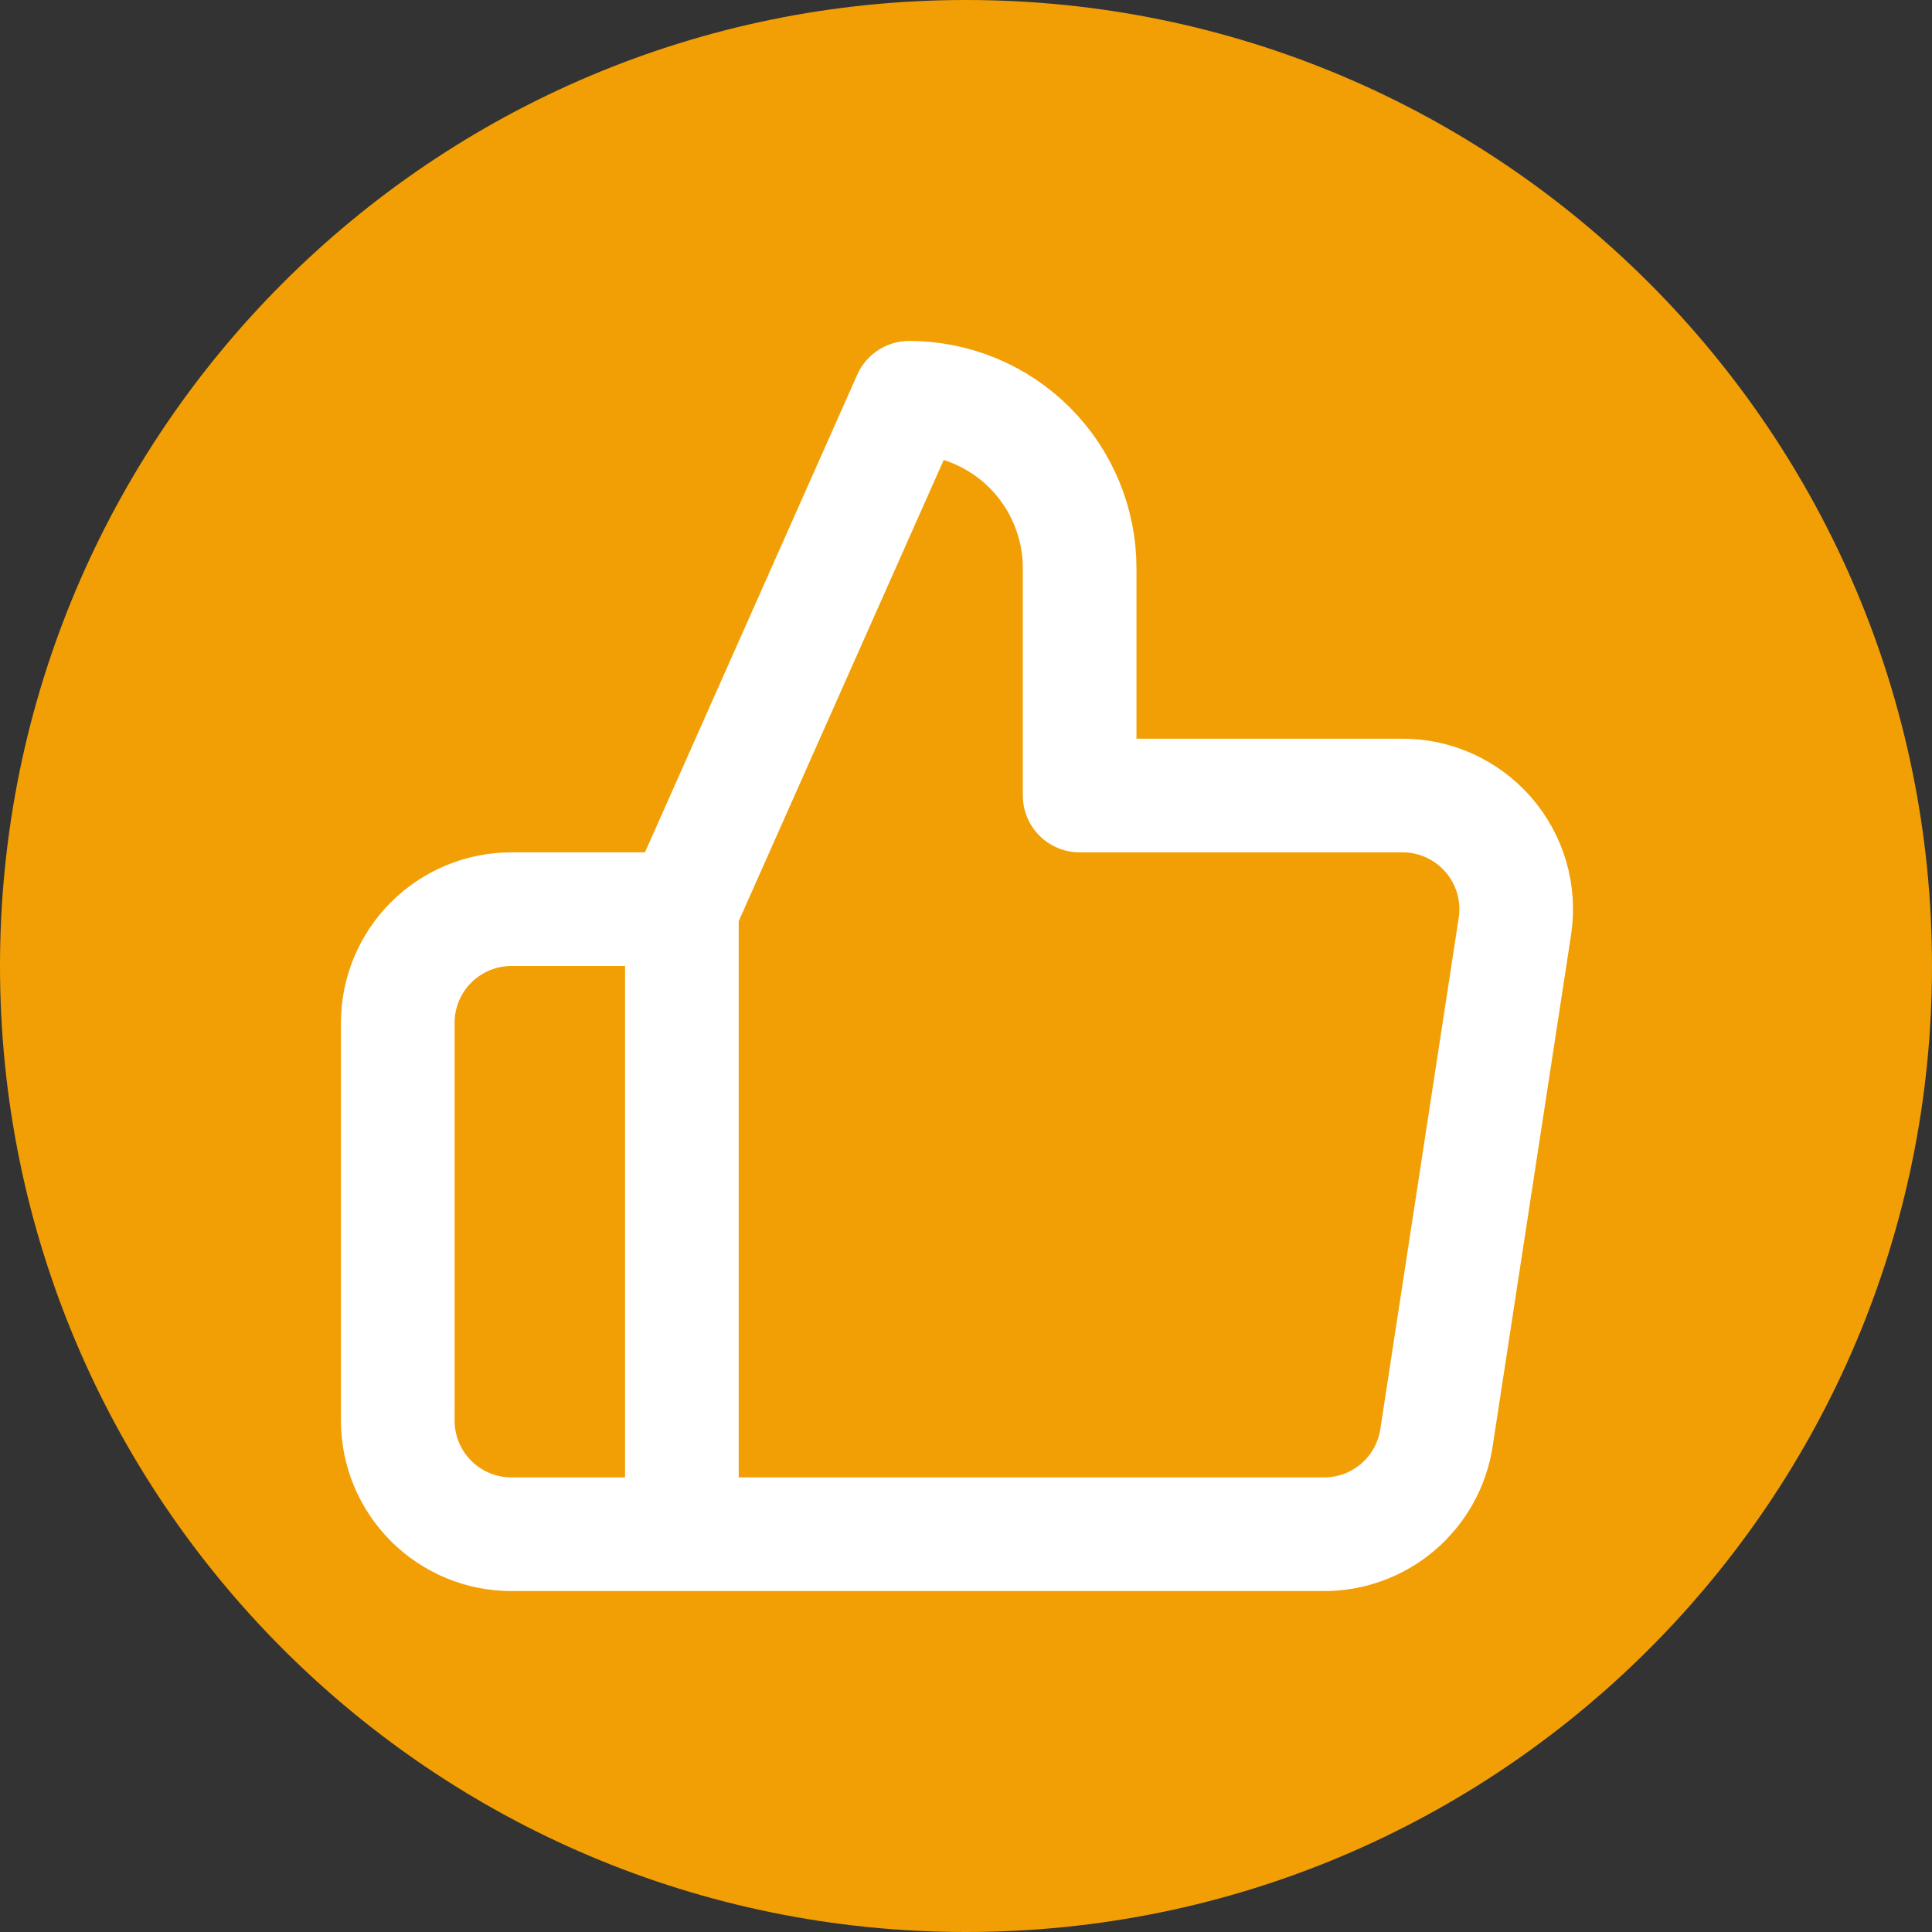
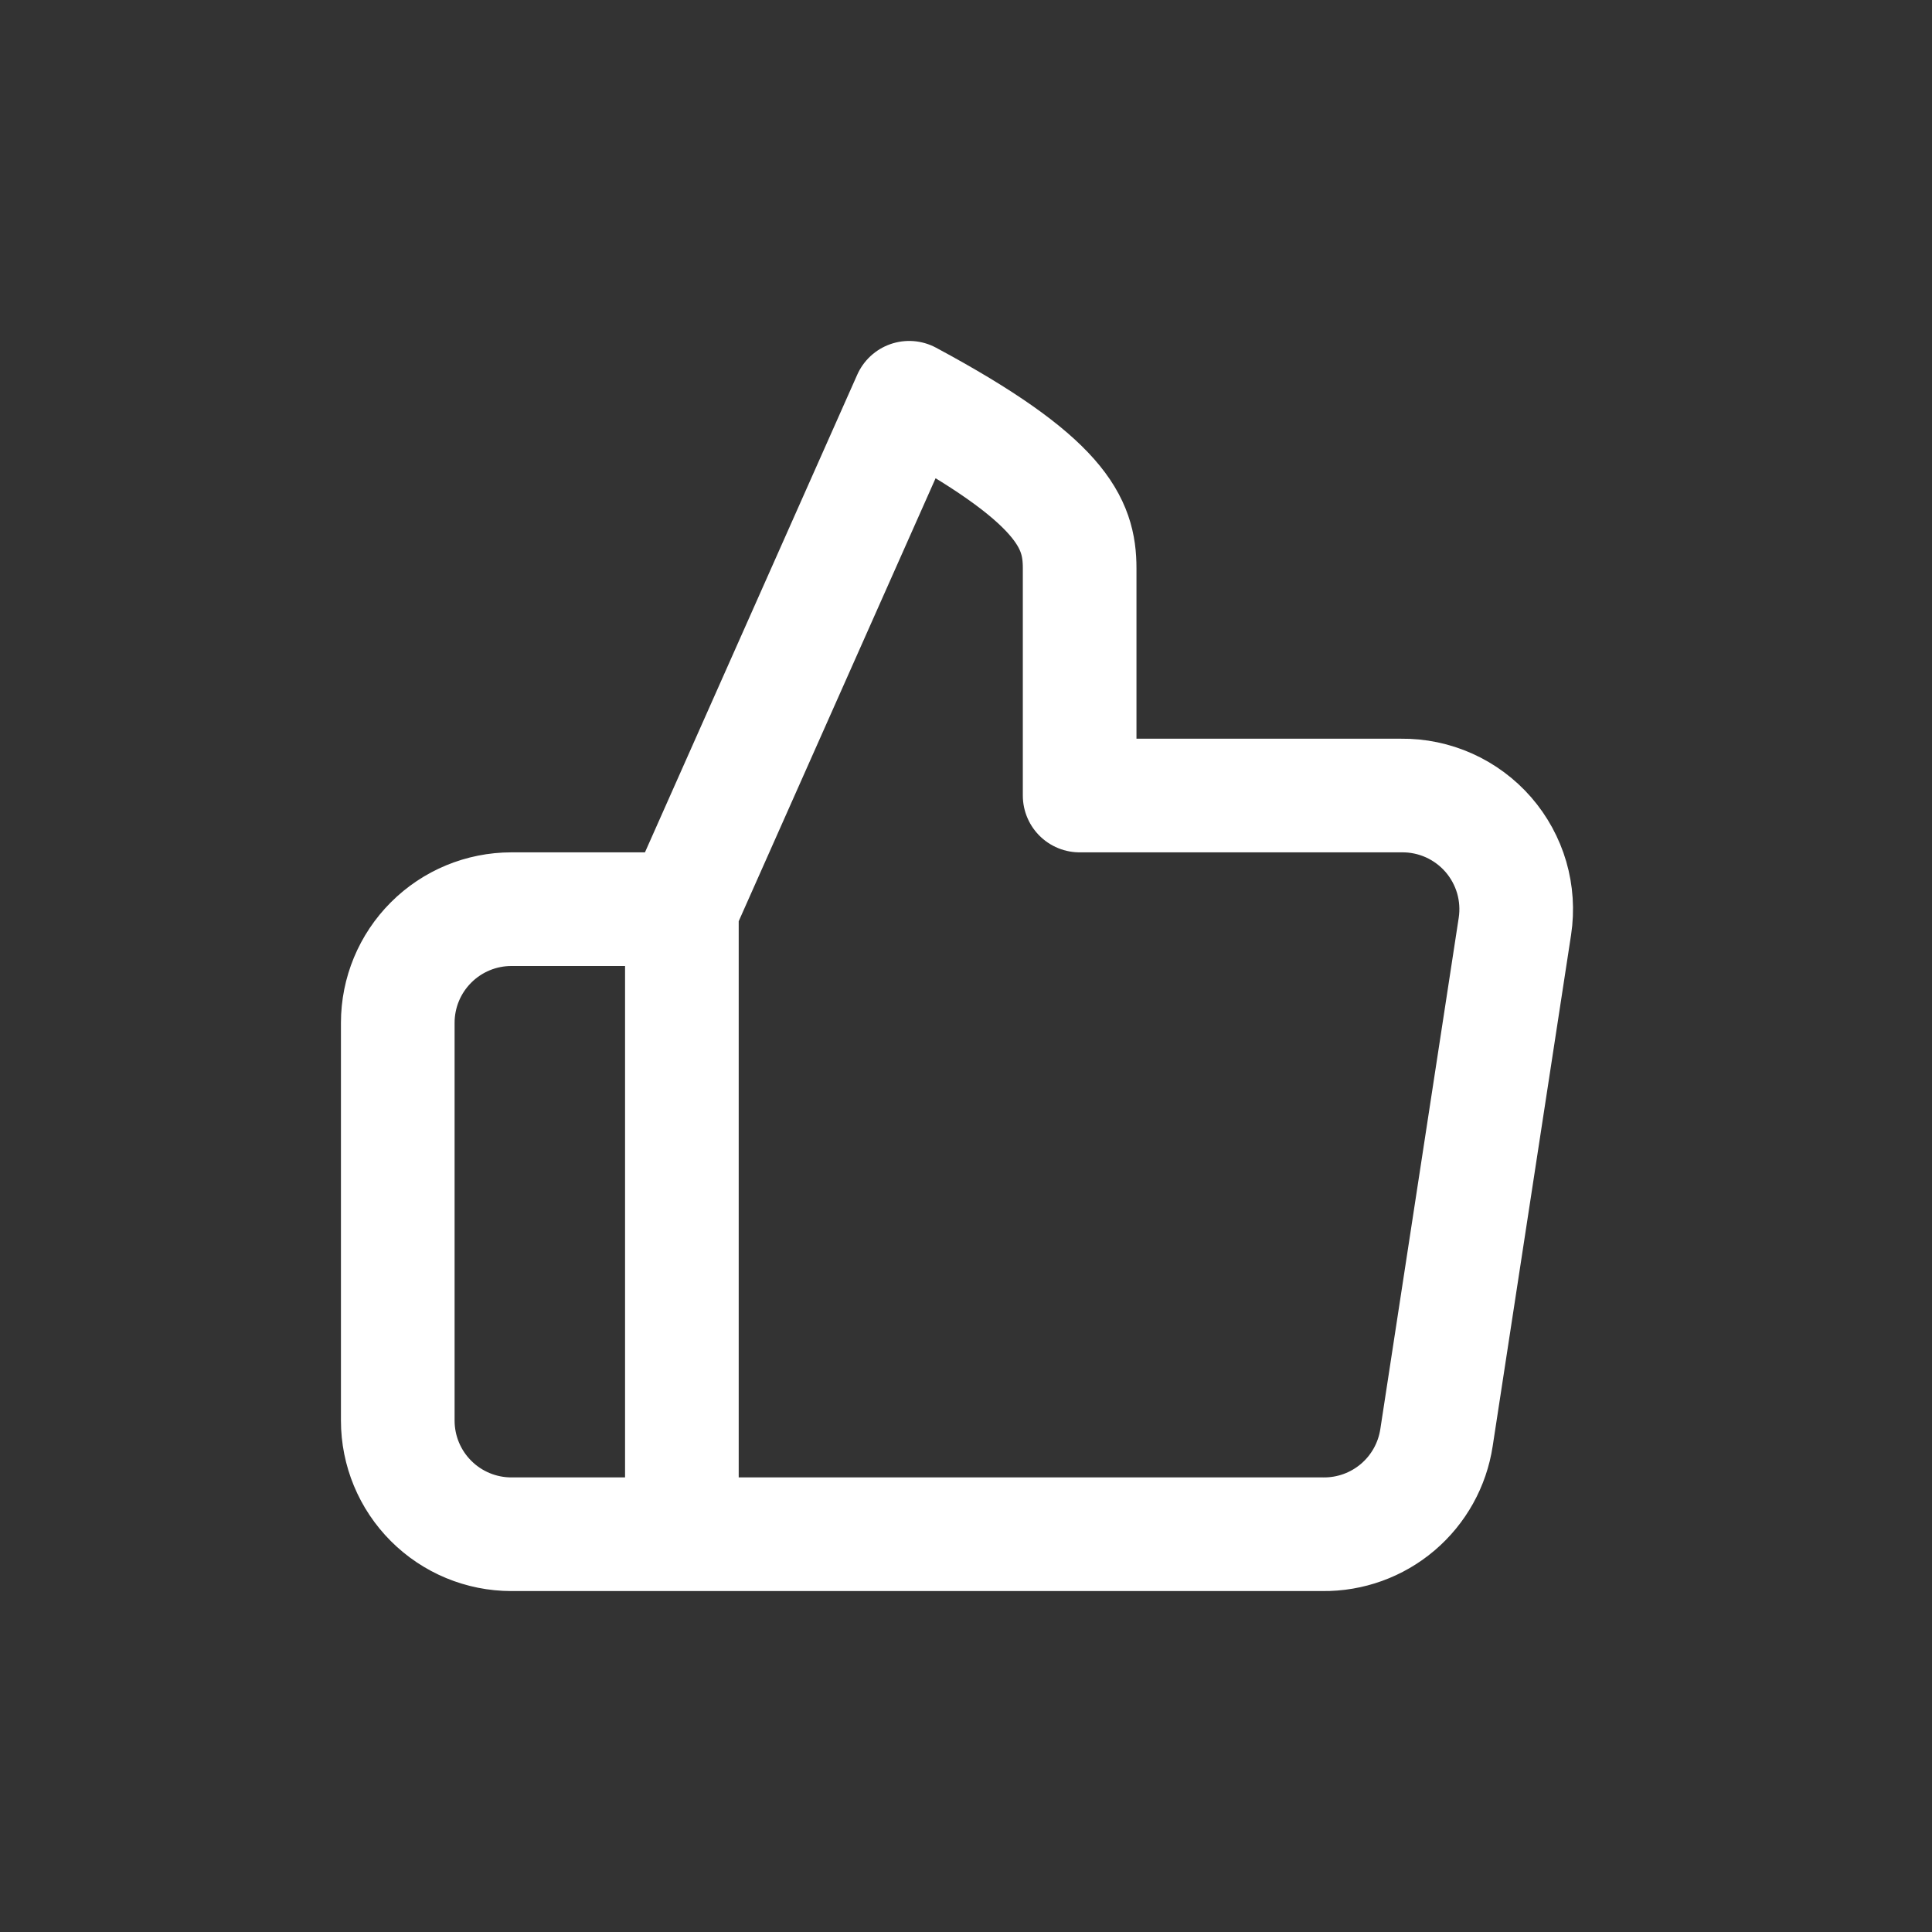
<svg xmlns="http://www.w3.org/2000/svg" width="68" height="68" viewBox="0 0 68 68" fill="none">
  <rect x="0" y="0" width="68" height="68" fill="#333333" stroke="none" />
-   <path d="M0 34C0 15.222 15.222 0 34 0C52.778 0 68 15.222 68 34C68 52.778 52.778 68 34 68C15.222 68 0 52.778 0 34Z" fill="#F29F05" />
-   <path d="M24 32L32 14C33.591 14 35.117 14.632 36.243 15.757C37.368 16.883 38 18.409 38 20V28H49.32C49.9 27.993 50.474 28.113 51.003 28.35C51.532 28.588 52.003 28.938 52.384 29.375C52.764 29.813 53.045 30.328 53.207 30.884C53.368 31.441 53.407 32.027 53.32 32.6L50.56 50.6C50.415 51.554 49.931 52.423 49.196 53.048C48.461 53.673 47.525 54.011 46.56 54H24M24 32V54M24 32H18C16.939 32 15.922 32.421 15.172 33.172C14.421 33.922 14 34.939 14 36V50C14 51.061 14.421 52.078 15.172 52.828C15.922 53.579 16.939 54 18 54H24" stroke="white" stroke-width="4" stroke-linecap="round" stroke-linejoin="round" />
+   <path d="M24 32L32 14C37.368 16.883 38 18.409 38 20V28H49.32C49.9 27.993 50.474 28.113 51.003 28.35C51.532 28.588 52.003 28.938 52.384 29.375C52.764 29.813 53.045 30.328 53.207 30.884C53.368 31.441 53.407 32.027 53.32 32.6L50.56 50.6C50.415 51.554 49.931 52.423 49.196 53.048C48.461 53.673 47.525 54.011 46.56 54H24M24 32V54M24 32H18C16.939 32 15.922 32.421 15.172 33.172C14.421 33.922 14 34.939 14 36V50C14 51.061 14.421 52.078 15.172 52.828C15.922 53.579 16.939 54 18 54H24" stroke="white" stroke-width="4" stroke-linecap="round" stroke-linejoin="round" />
</svg>